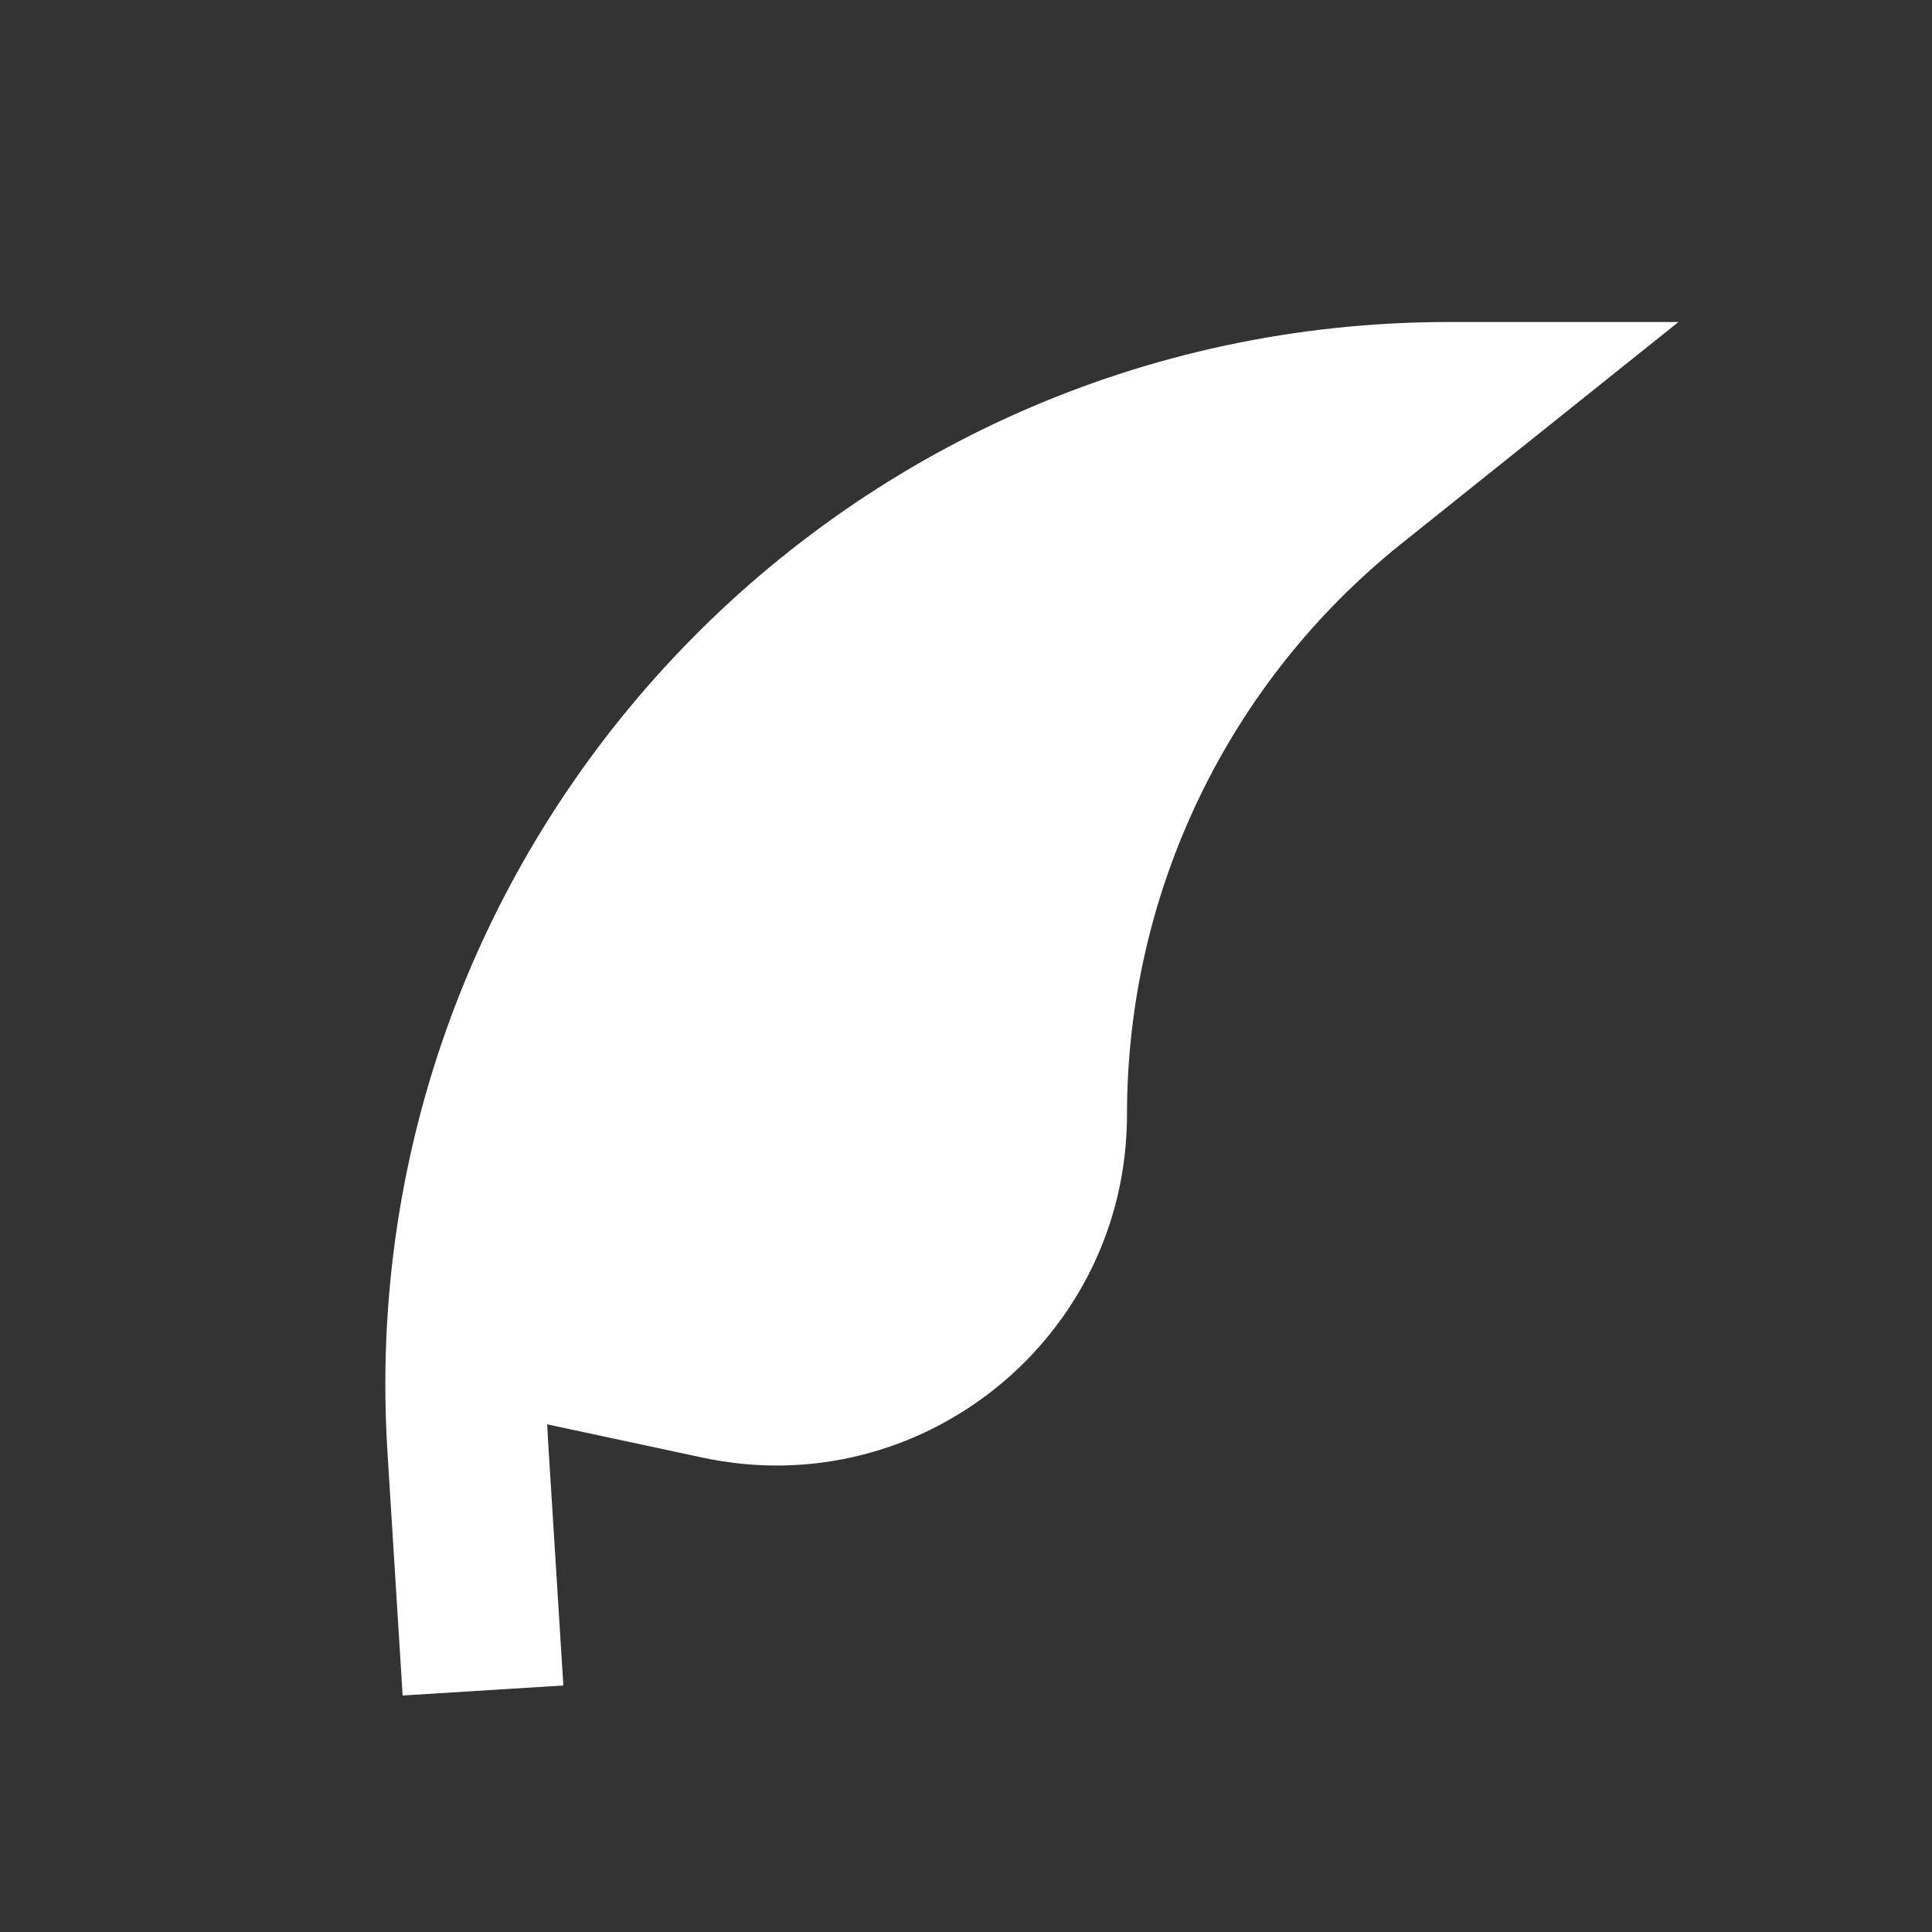
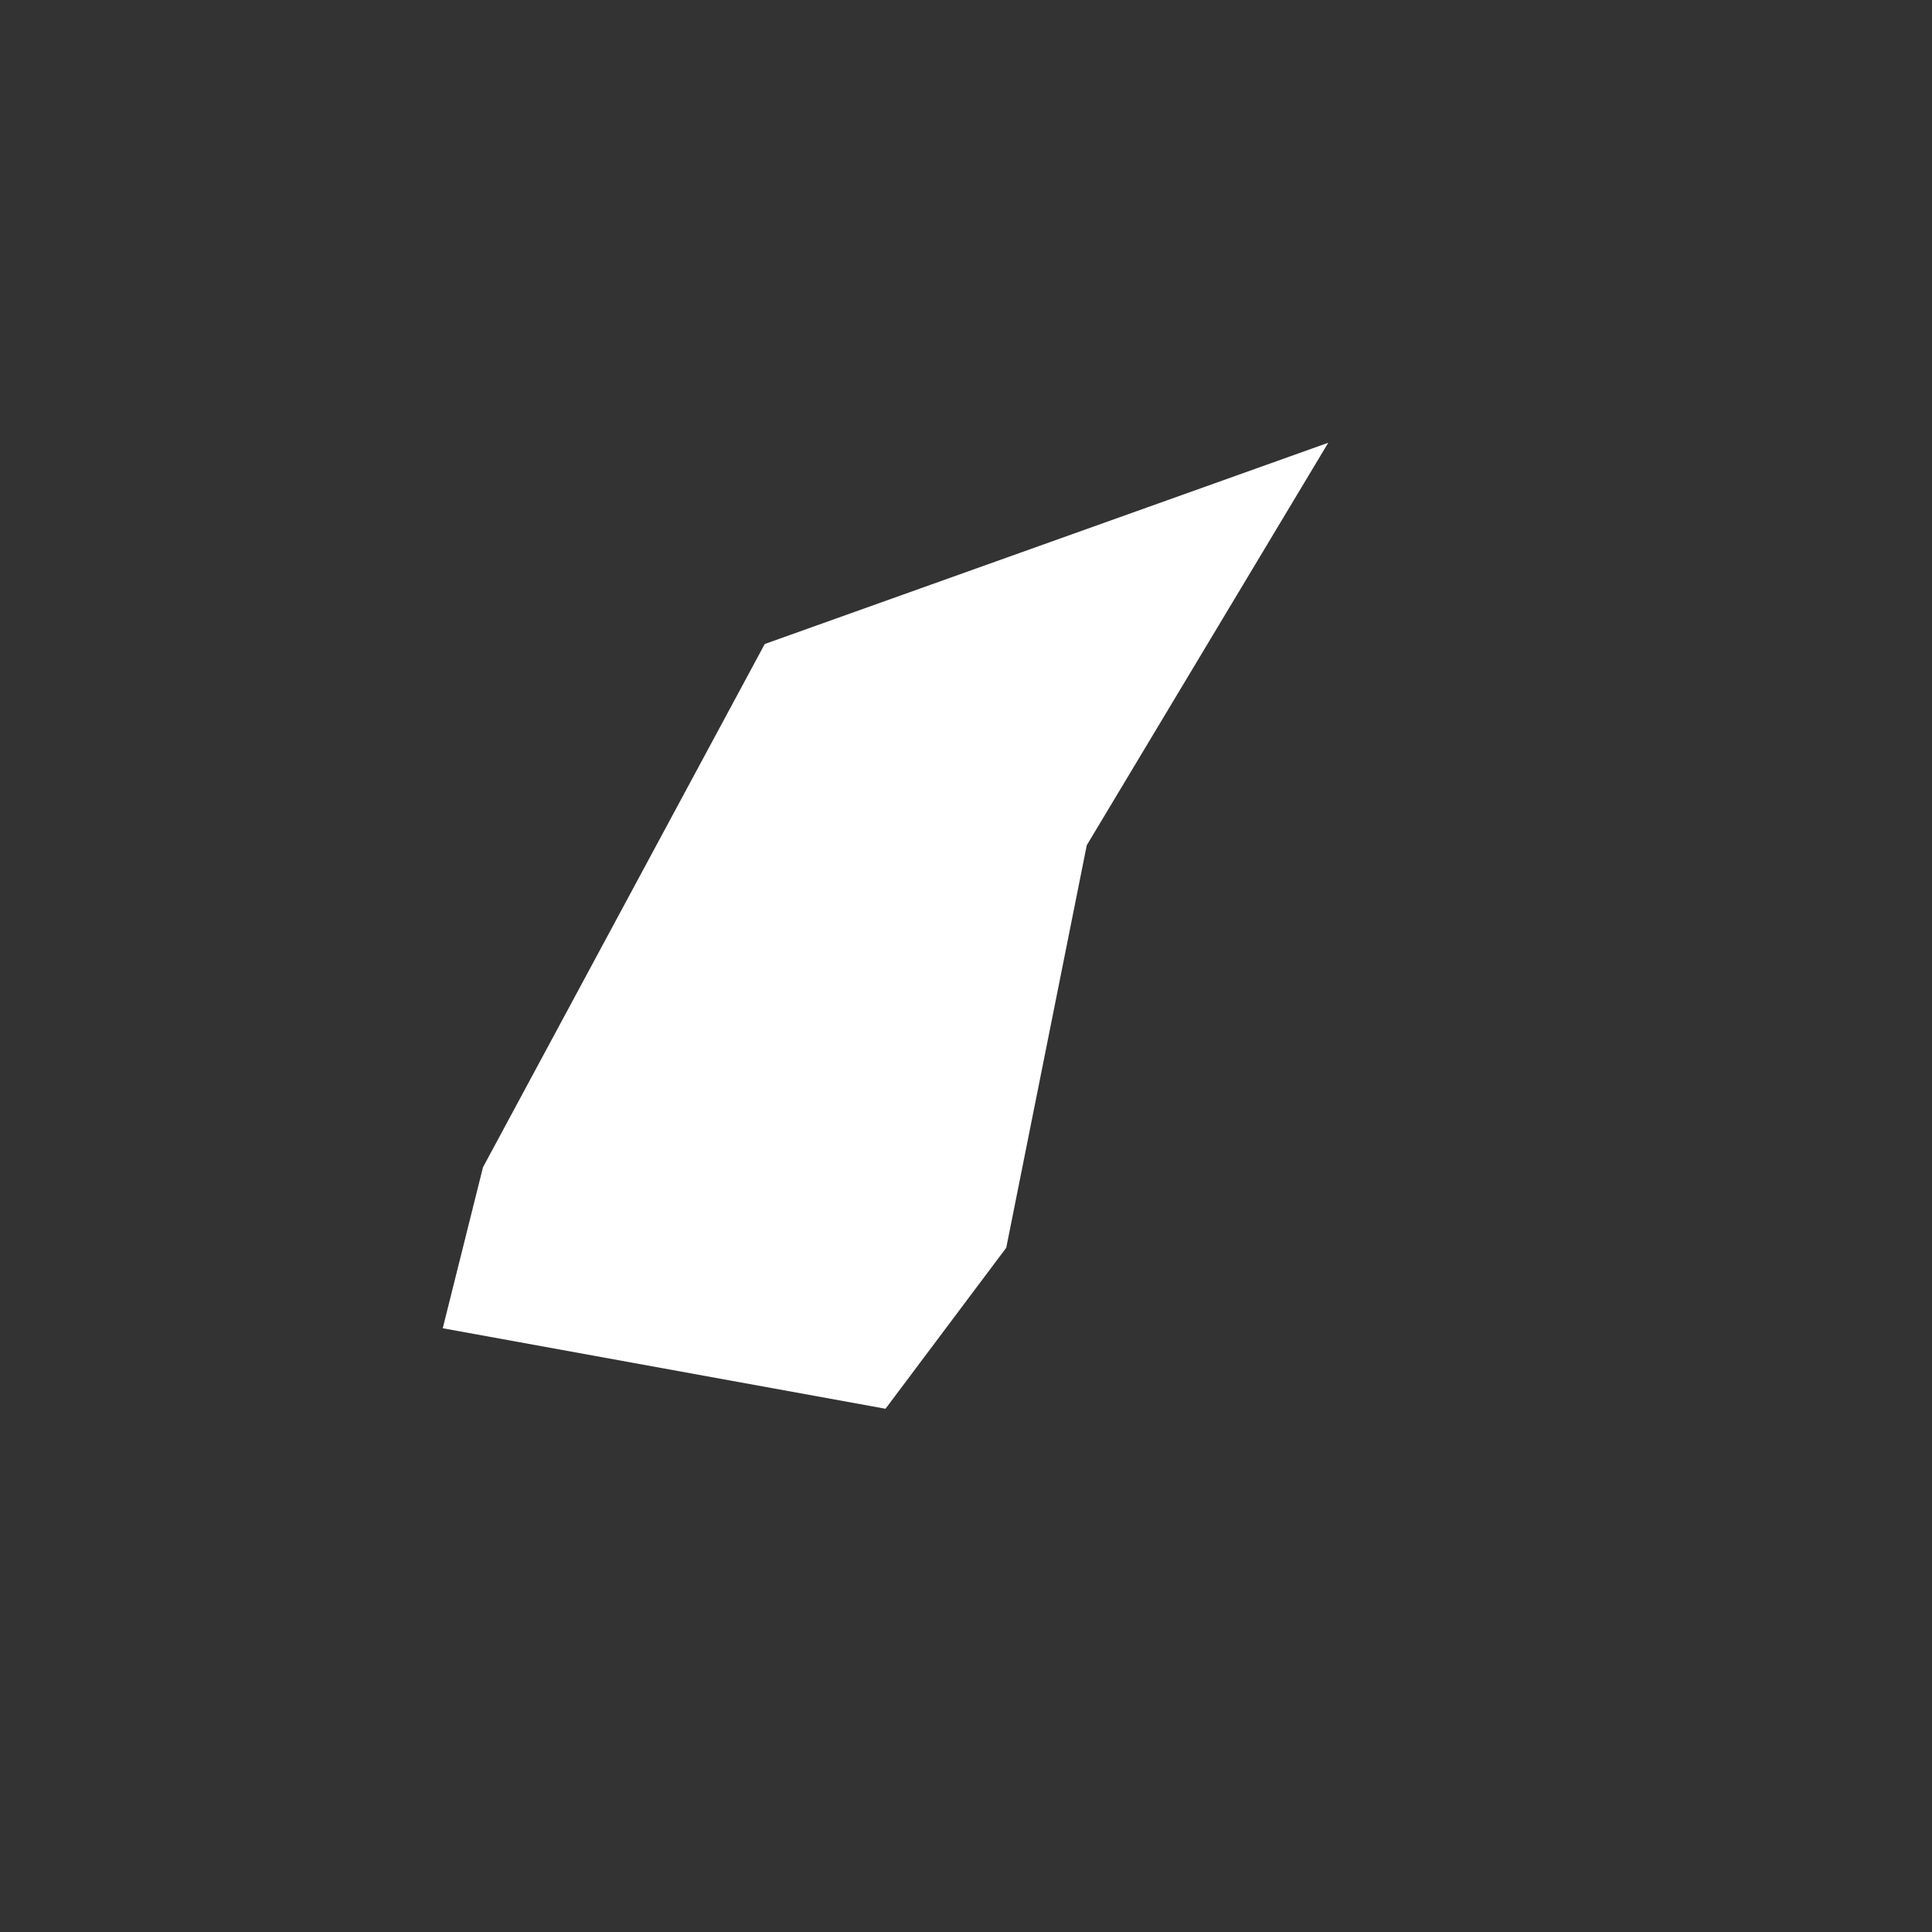
<svg xmlns="http://www.w3.org/2000/svg" width="42" height="42" viewBox="0 0 42 42" fill="none">
  <rect x="0" y="0" width="42" height="42" fill="#333333" stroke="none" />
-   <path d="M16.625 14L28.875 9.625L23.625 18.375L21.875 27.125L19.25 30.625L9.625 28.875L10.5 25.375L16.625 14Z" fill="white" />
-   <path fill-rule="evenodd" clip-rule="evenodd" d="M11.895 30.964C11.901 31.091 11.908 31.219 11.916 31.346L12.247 36.641L8.753 36.859L8.423 31.565C7.591 18.253 18.162 7 31.5 7H36.489L30.463 11.821C26.694 14.836 24.5 19.401 24.5 24.227C24.5 29.084 20.021 32.705 15.272 31.687L11.895 30.964ZM12.06 27.419L16.005 28.265C18.576 28.816 21 26.856 21 24.227C21 19.419 22.784 14.825 25.941 11.297C18.618 13.455 13.114 19.762 12.06 27.419Z" fill="white" />
+   <path d="M16.625 14L28.875 9.625L23.625 18.375L21.875 27.125L19.25 30.625L9.625 28.875L10.5 25.375Z" fill="white" />
</svg>